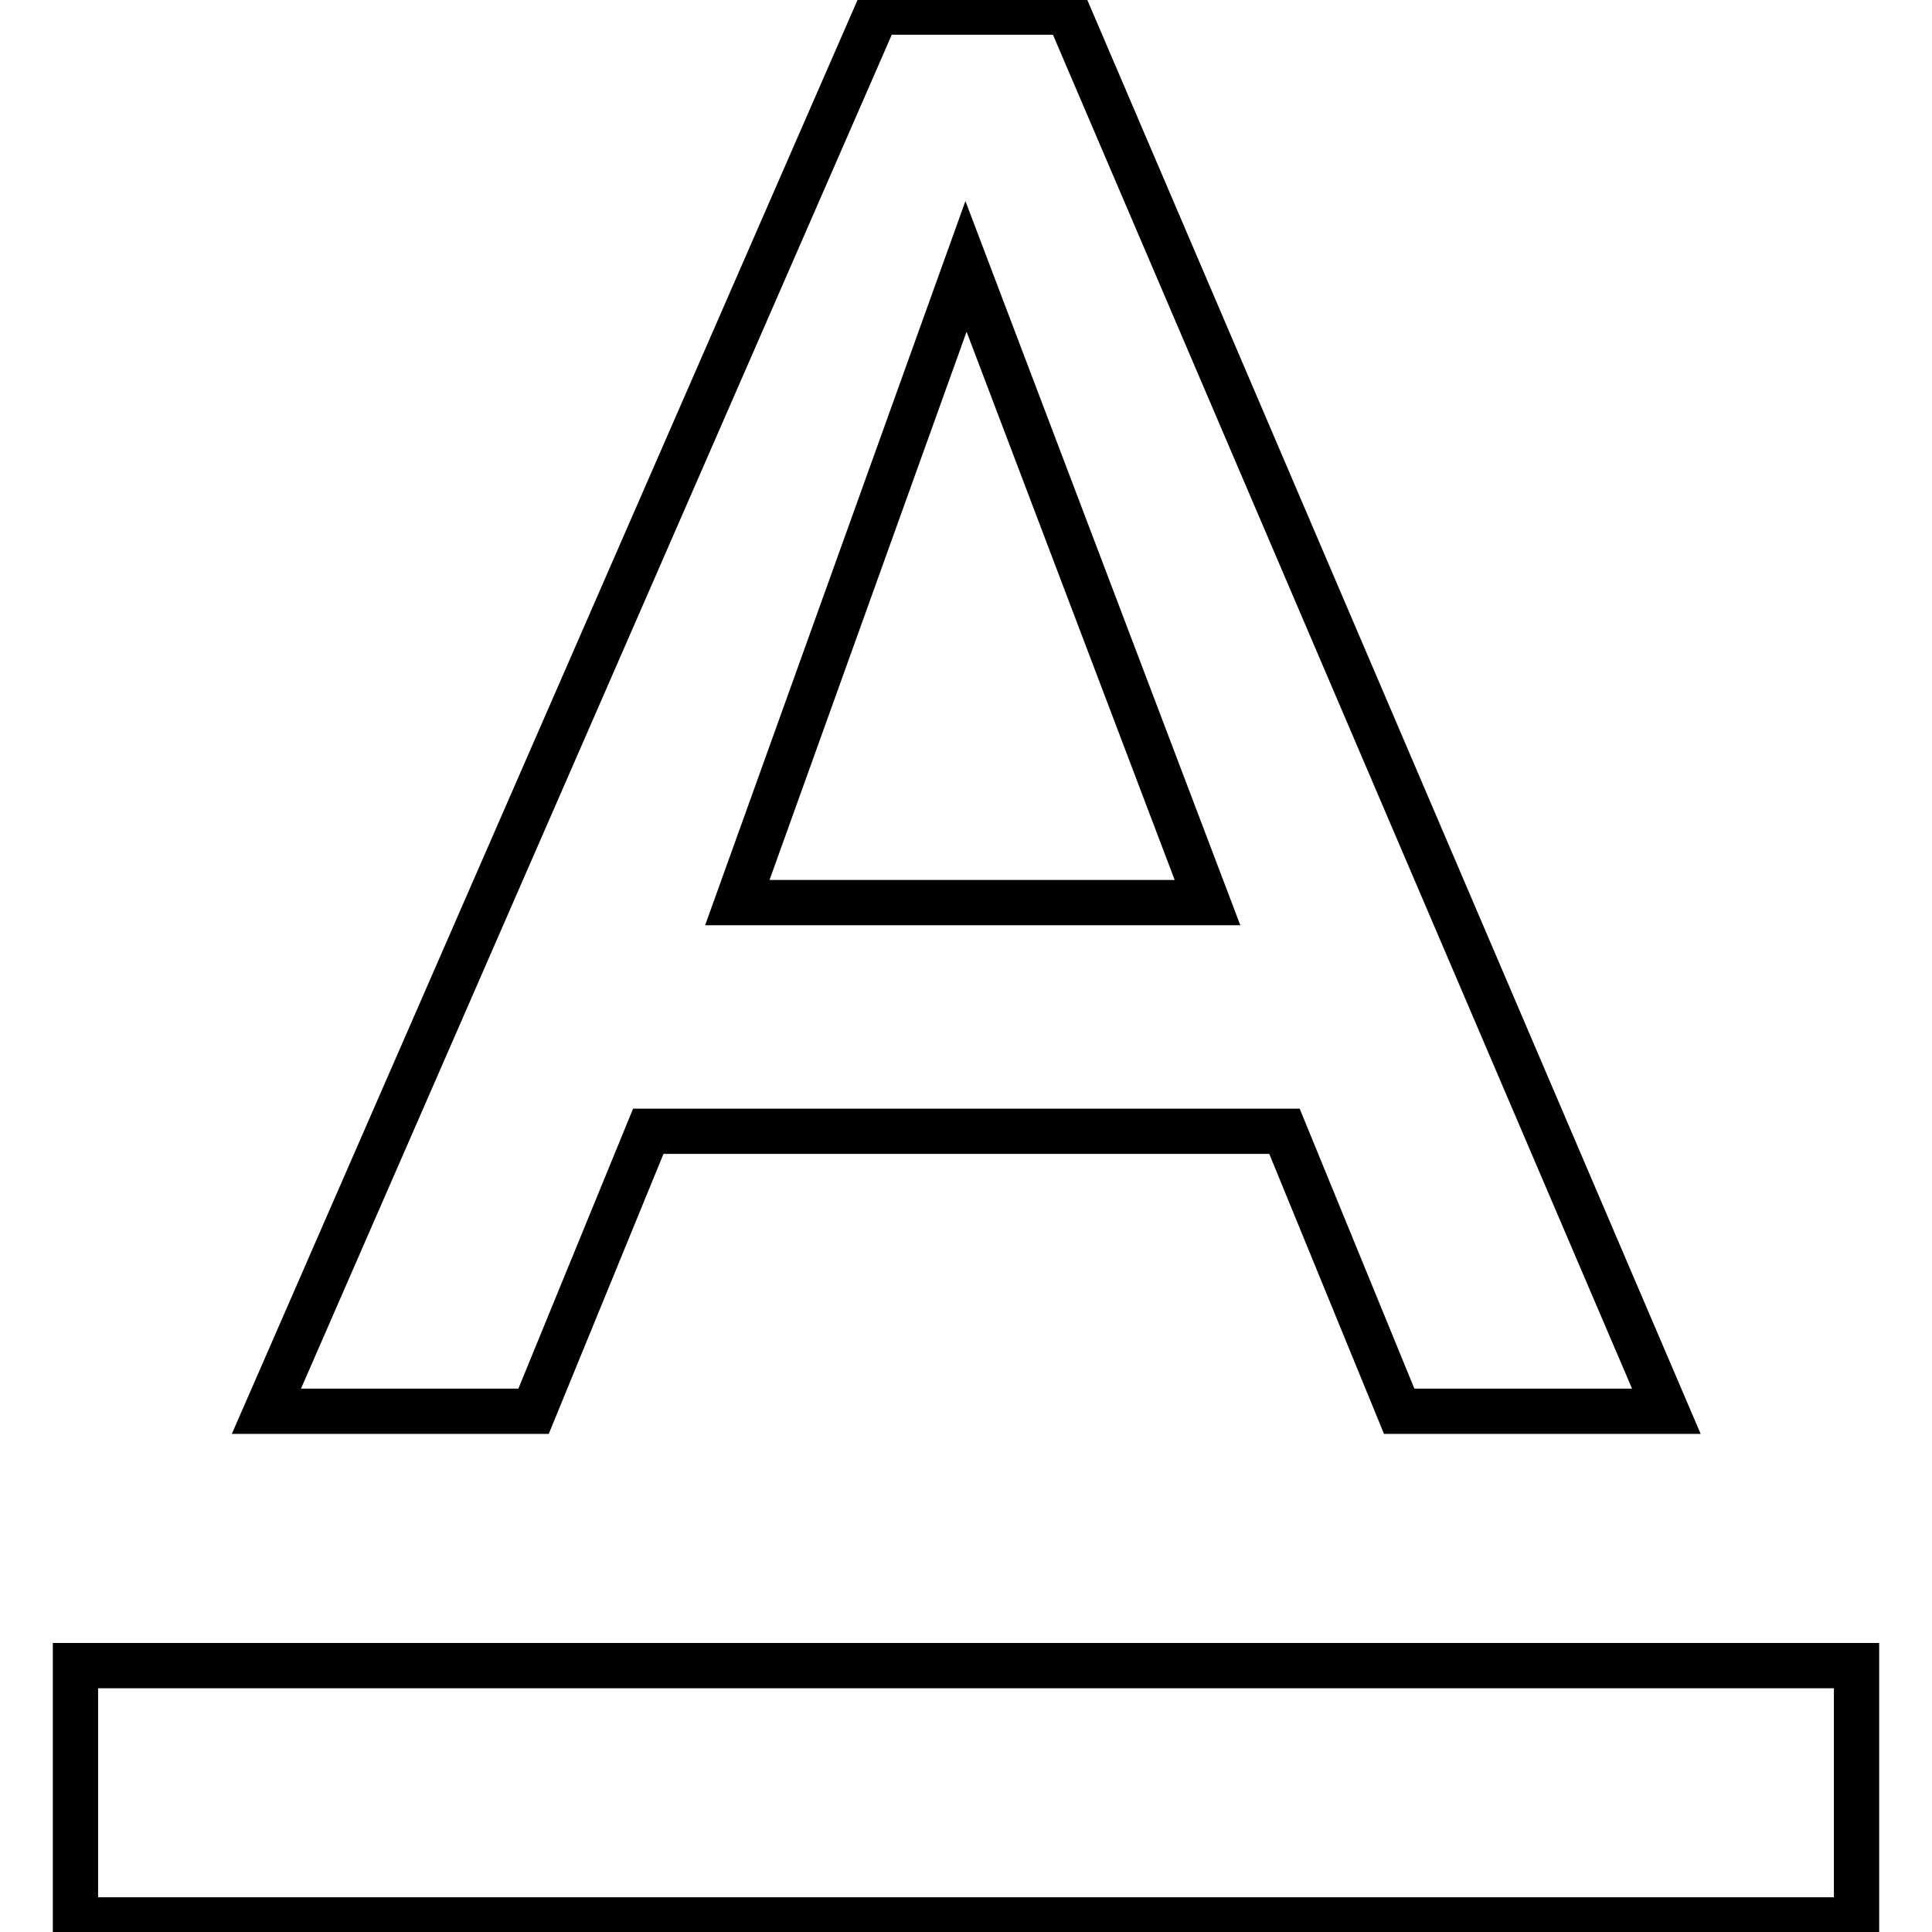
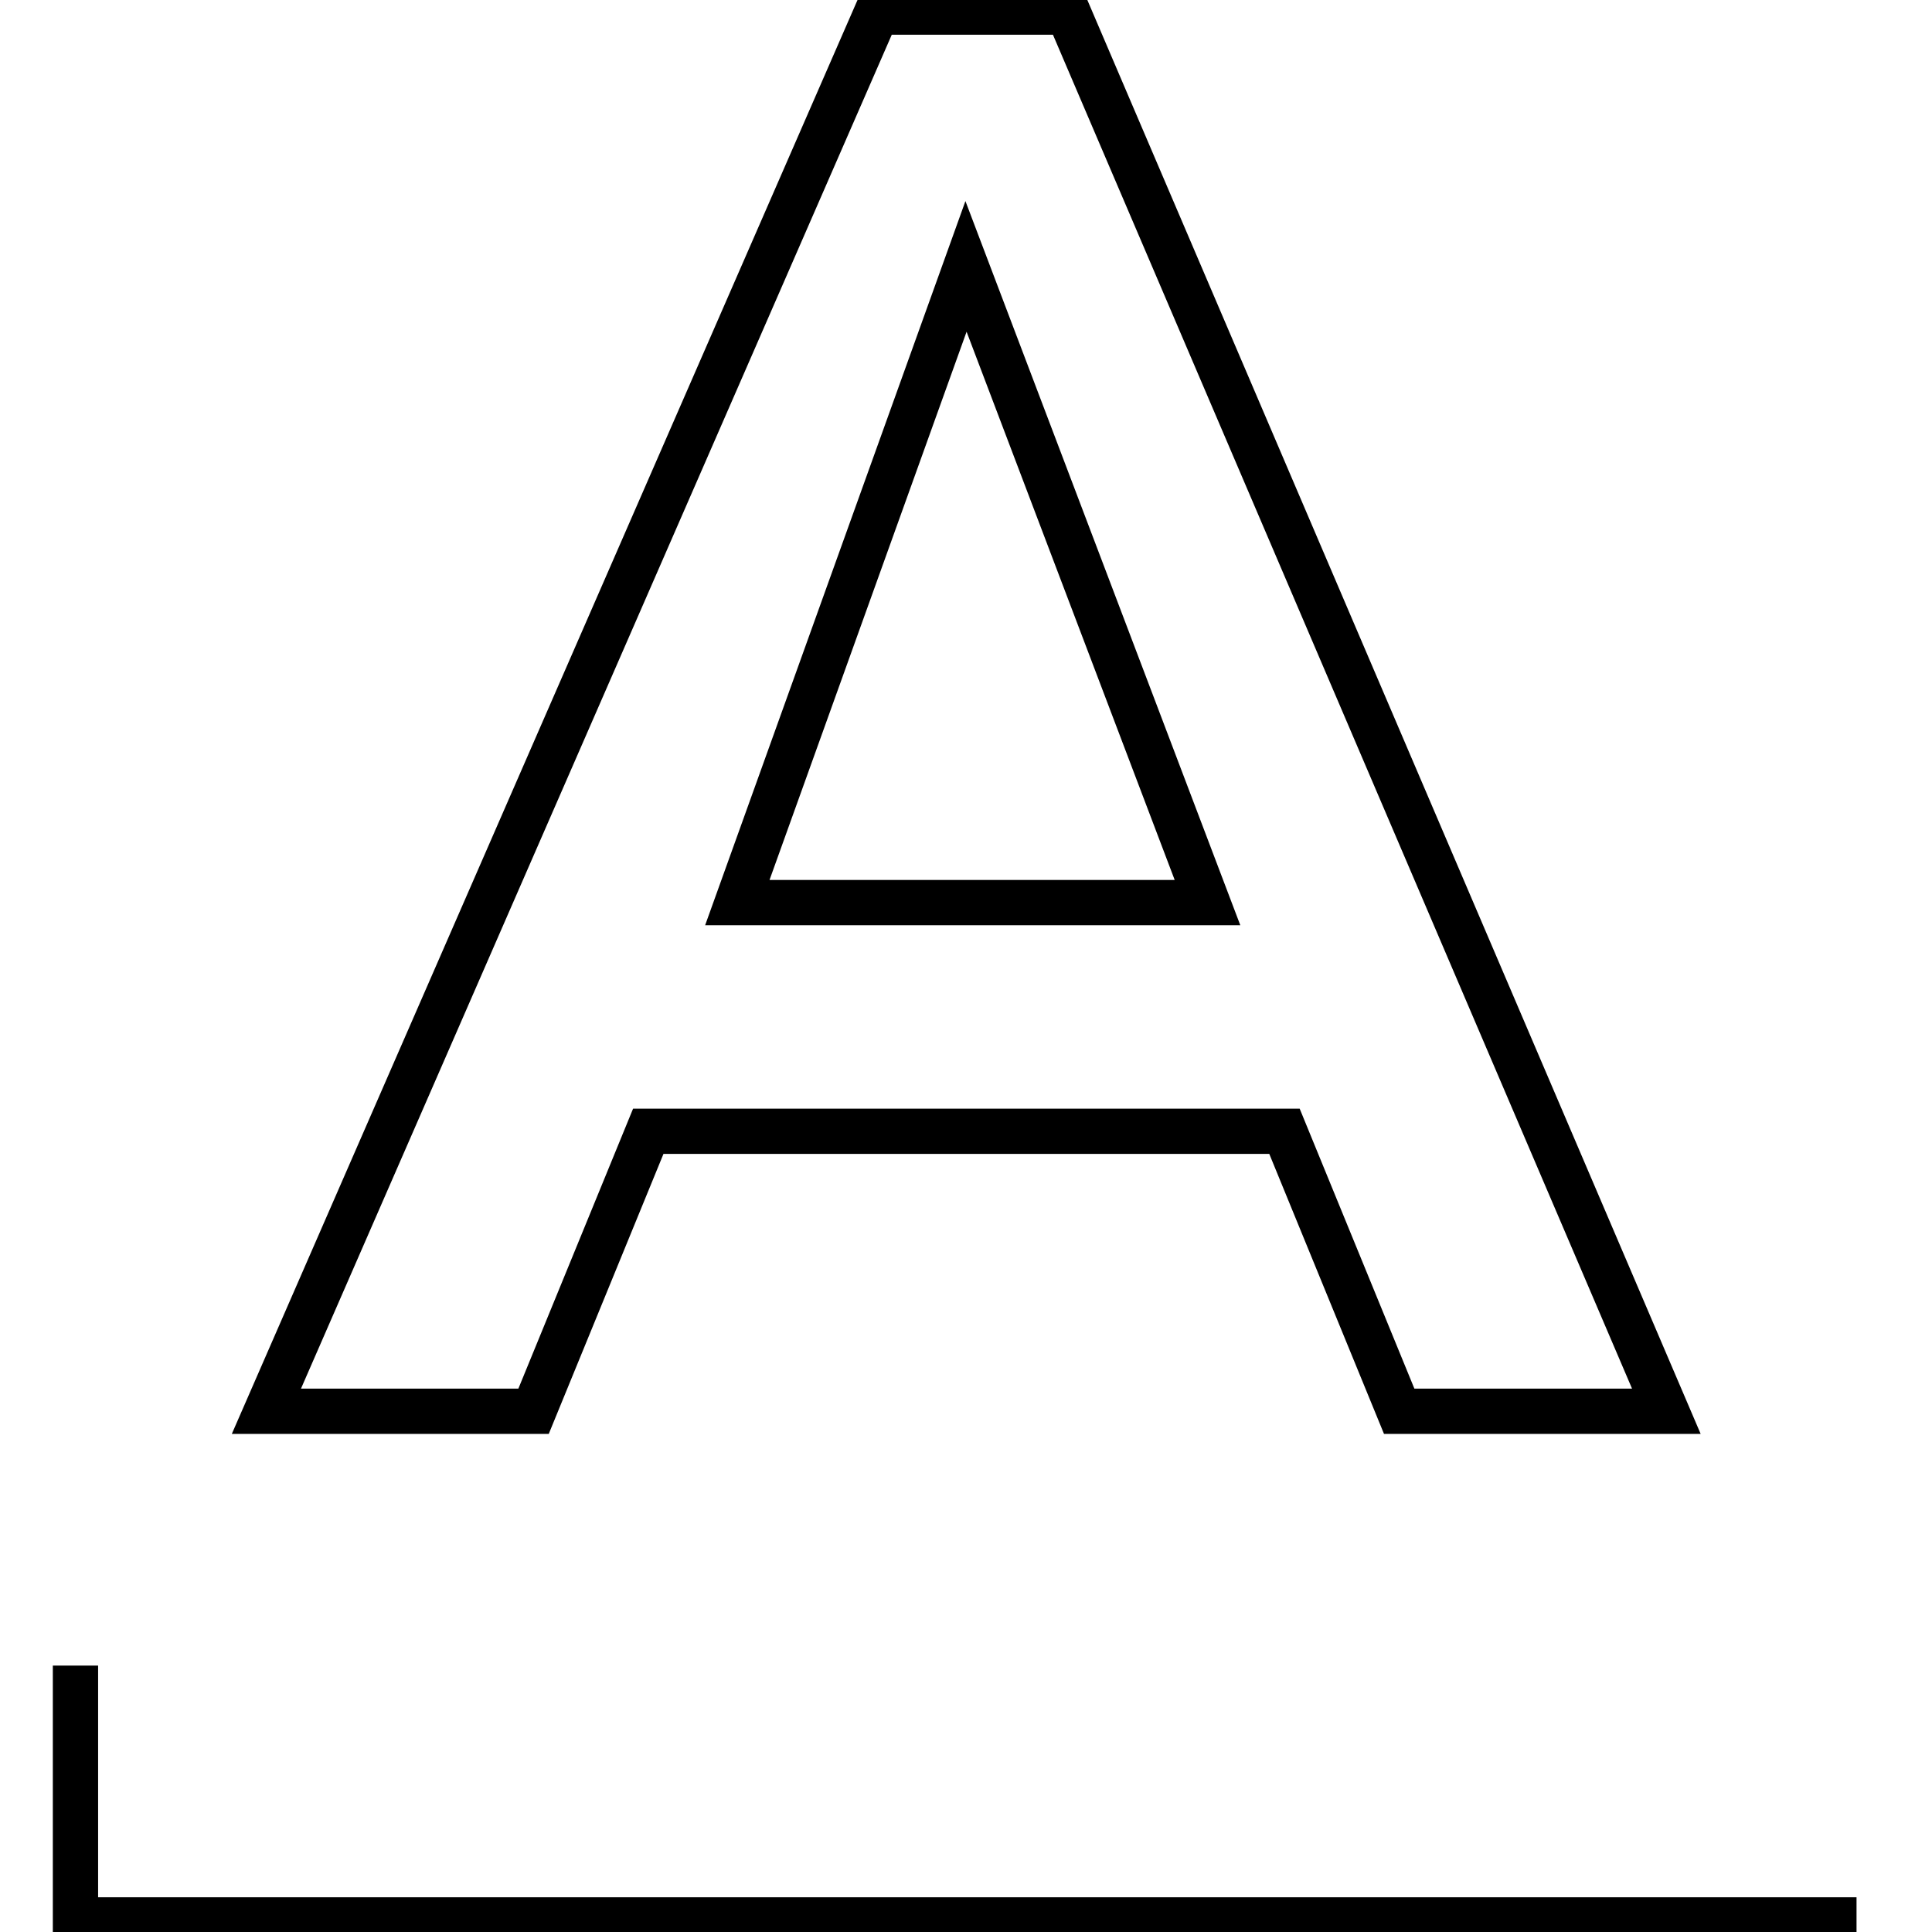
<svg xmlns="http://www.w3.org/2000/svg" version="1.1" x="0px" y="0px" viewBox="0 0 256 256" enable-background="new 0 0 256 256" xml:space="preserve">
  <g>
-     <path stroke-width="6" fill-opacity="0" stroke="#000000" d="M10,220.7v33.7h236v-33.7H10z M85.9,149.9h84.3l15.2,37.1h35.4L141.5,1.6h-25.3L35.3,187h35.4L85.9,149.9z  M128,35.3l32,84.3H97.7L128,35.3z" />
+     <path stroke-width="6" fill-opacity="0" stroke="#000000" d="M10,220.7v33.7h236H10z M85.9,149.9h84.3l15.2,37.1h35.4L141.5,1.6h-25.3L35.3,187h35.4L85.9,149.9z  M128,35.3l32,84.3H97.7L128,35.3z" />
  </g>
</svg>